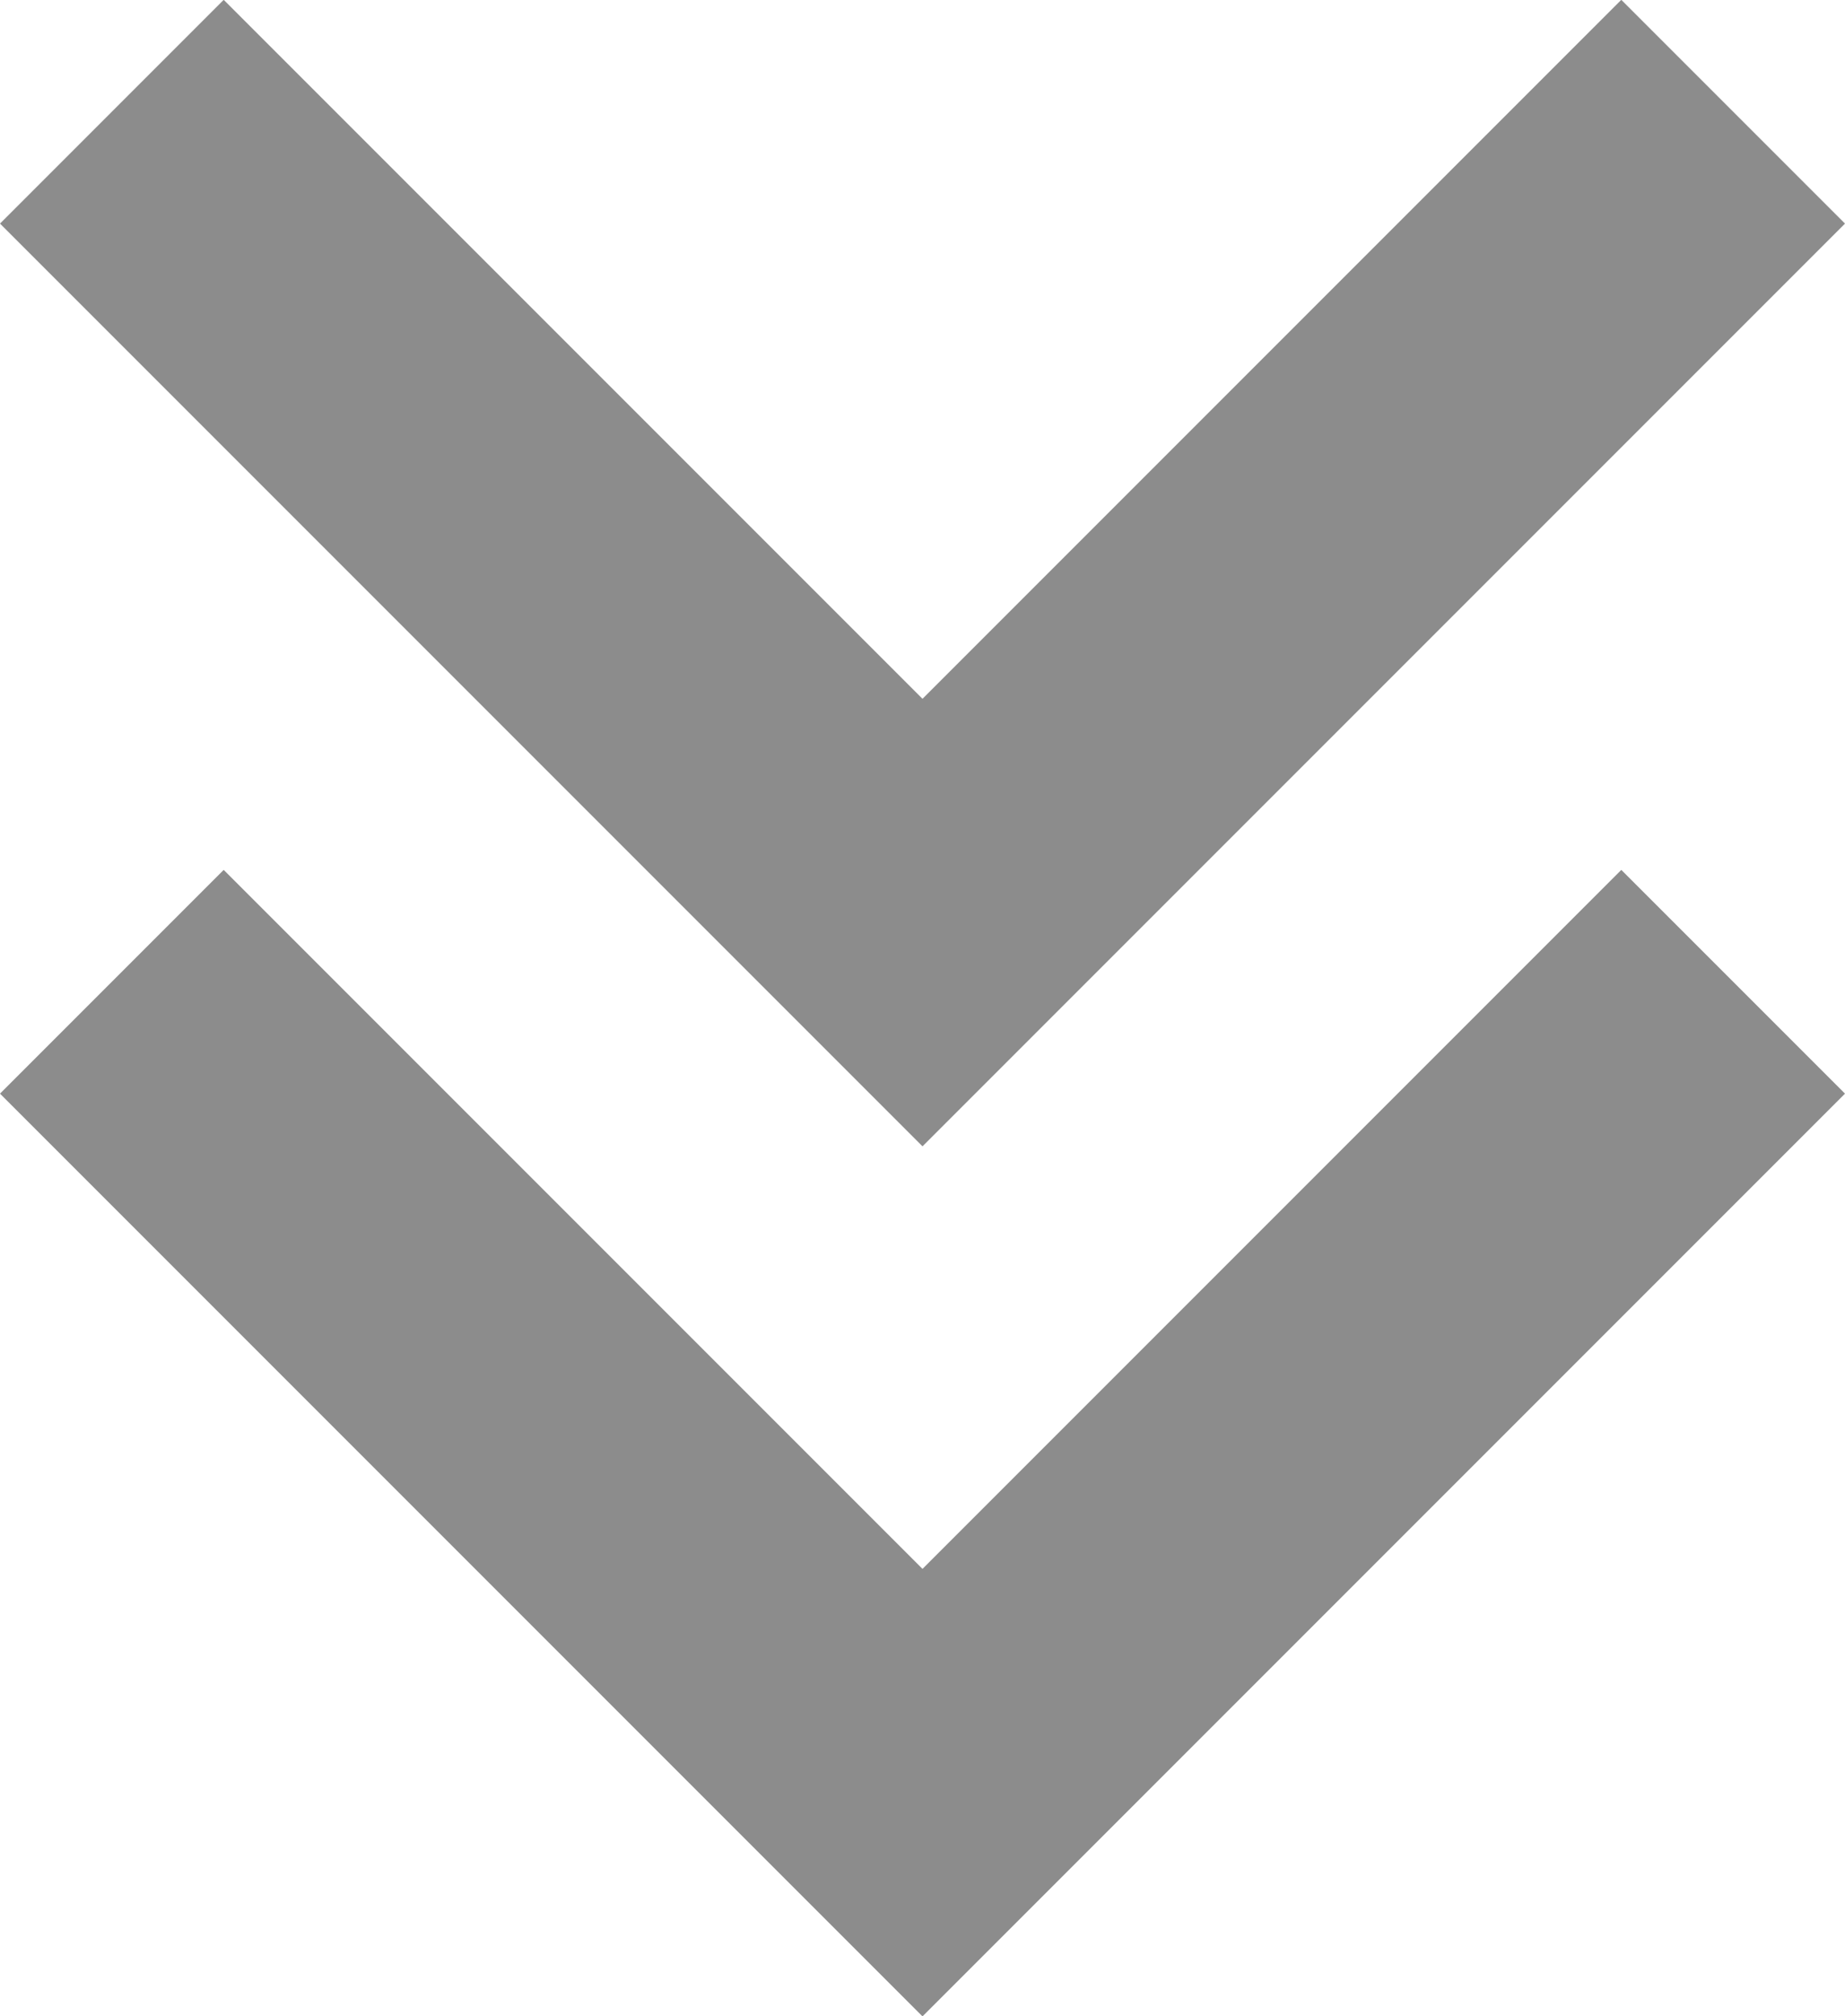
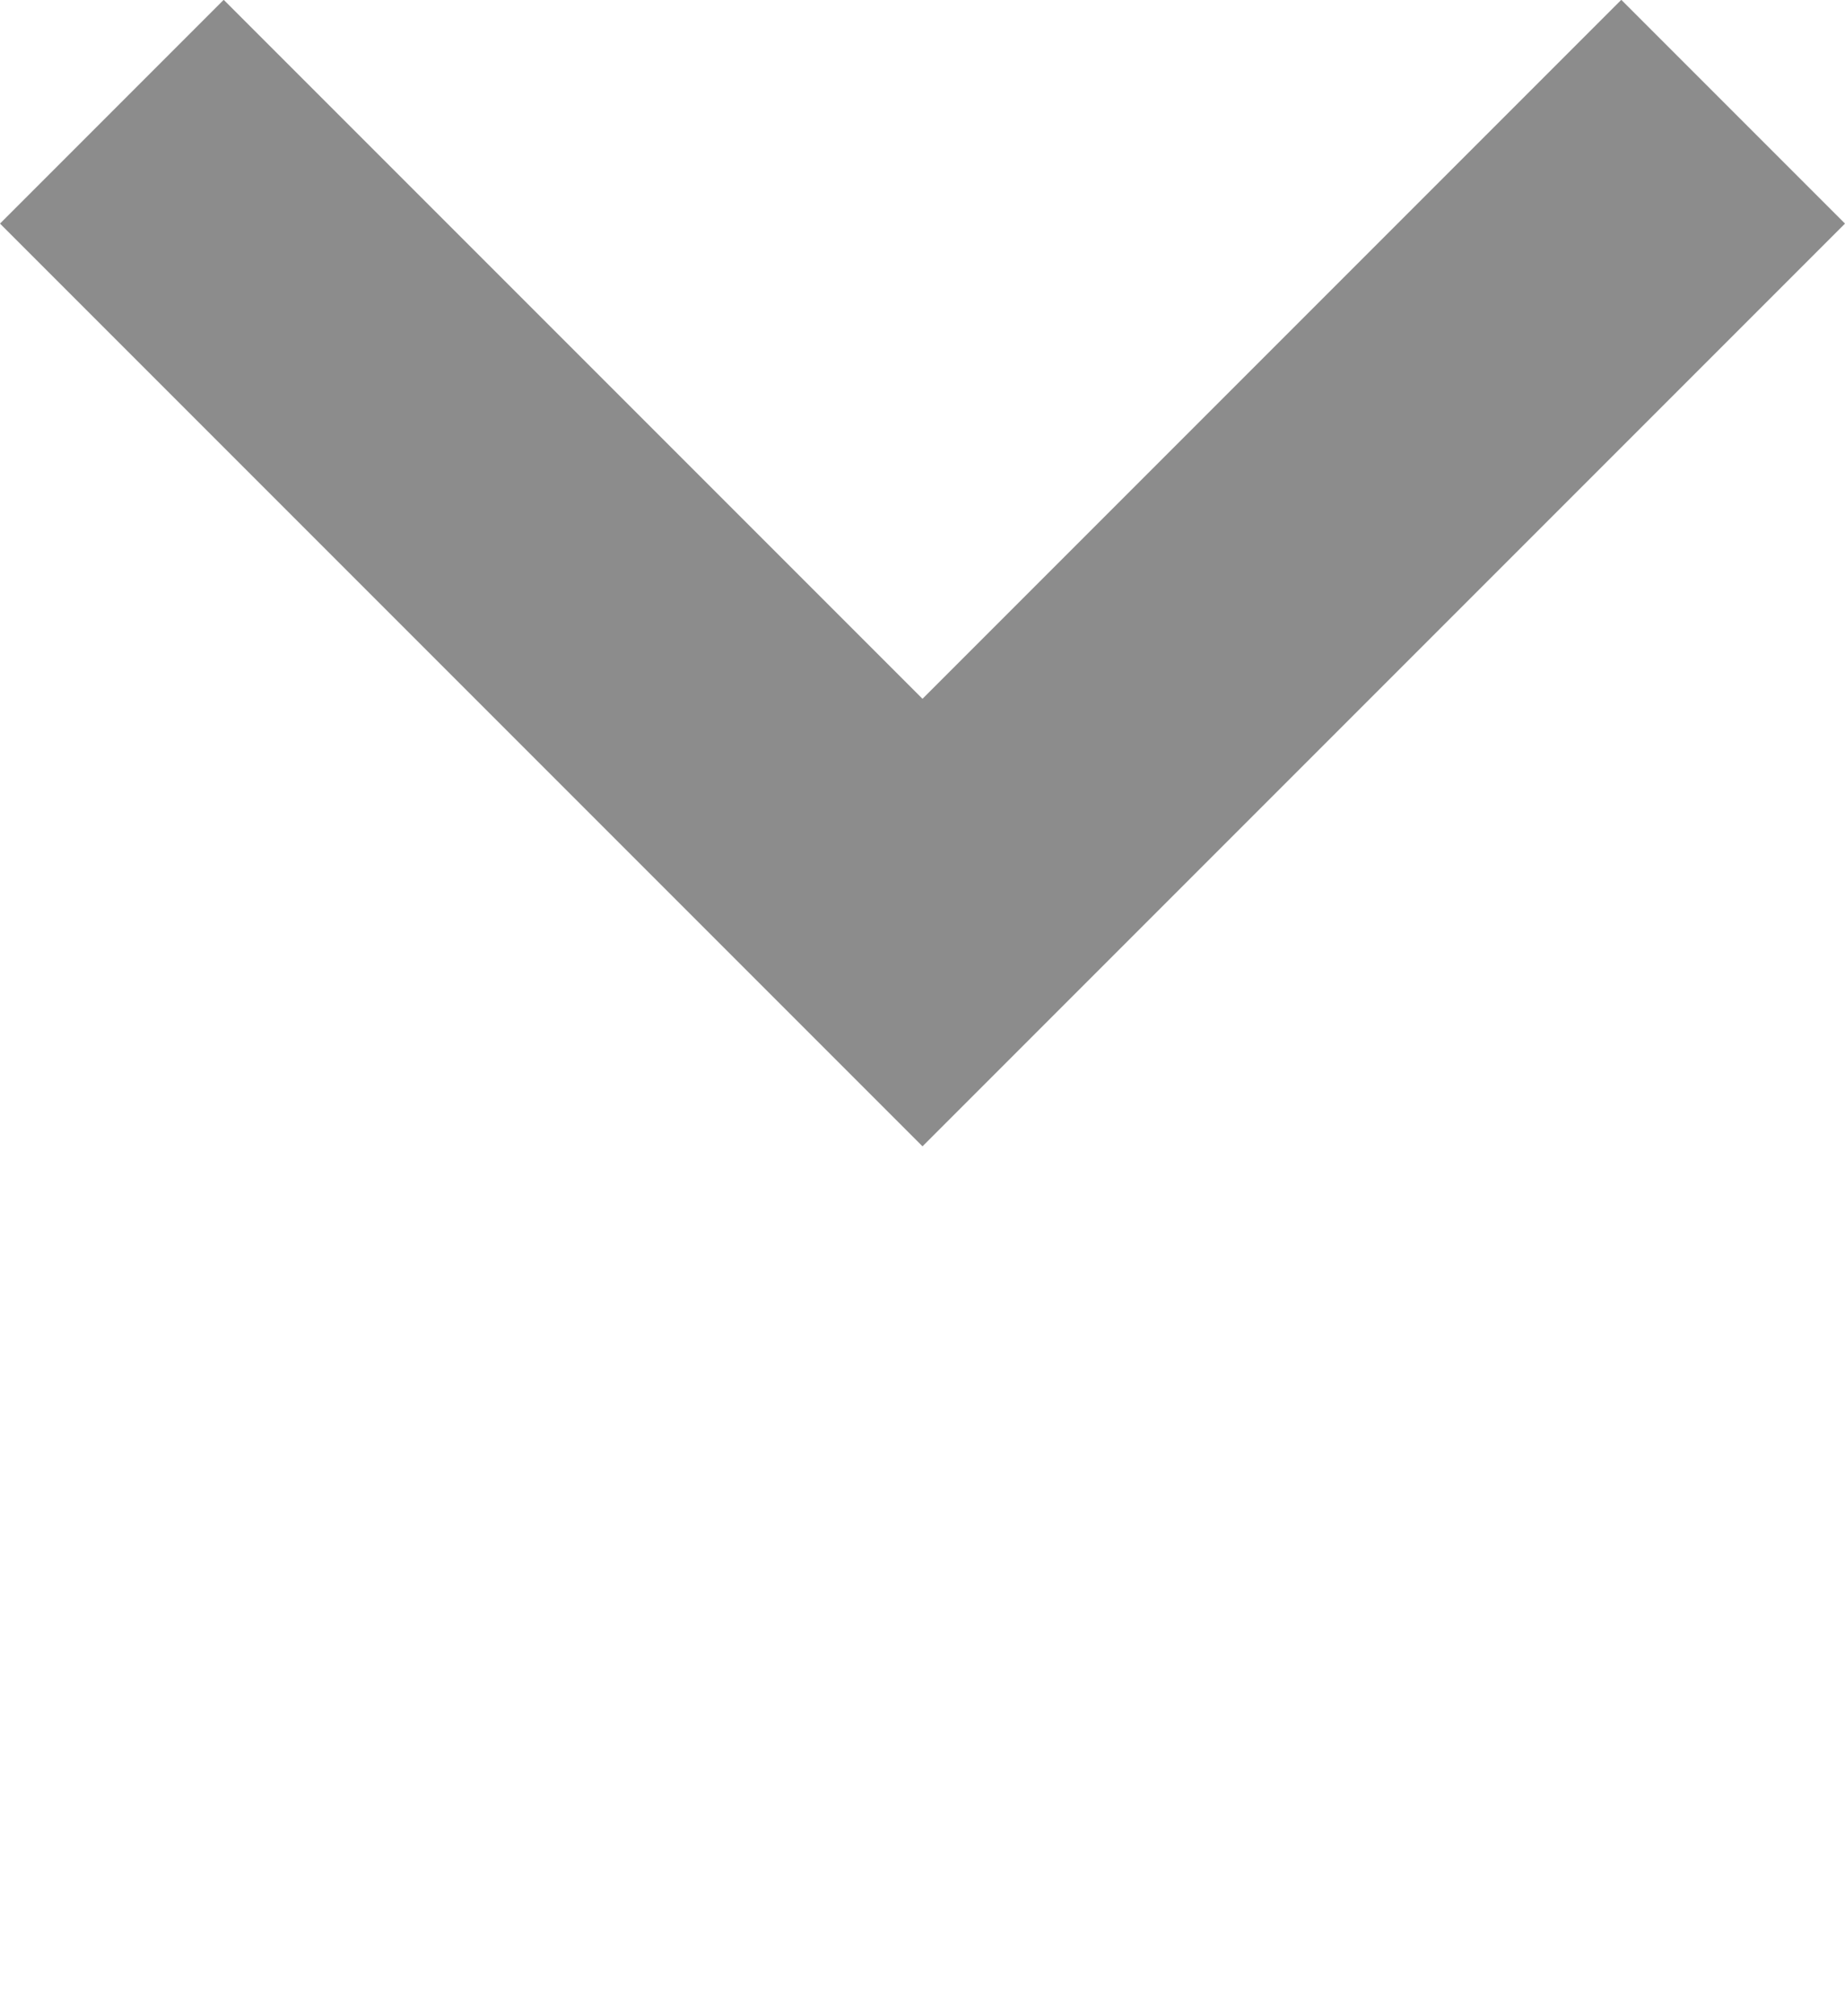
<svg xmlns="http://www.w3.org/2000/svg" width="11.316" height="12.363" viewBox="0 0 11.316 12.363">
  <g id="点击引导图标" transform="translate(6314.834 -6617.844)">
    <path id="联合_29" data-name="联合 29" d="M5.658,7.03,0,1.372,1.372,0,5.658,4.286,9.944,0l1.372,1.372L7.03,5.658h0Z" transform="translate(-6314.834 6617.843)" fill="#8c8c8c" />
-     <path id="联合_30" data-name="联合 30" d="M5.658,7.03,0,1.372,1.372,0,5.658,4.286,9.944,0l1.372,1.372L7.03,5.658h0Z" transform="translate(-6314.834 6623.178)" fill="#8c8c8c" />
  </g>
</svg>